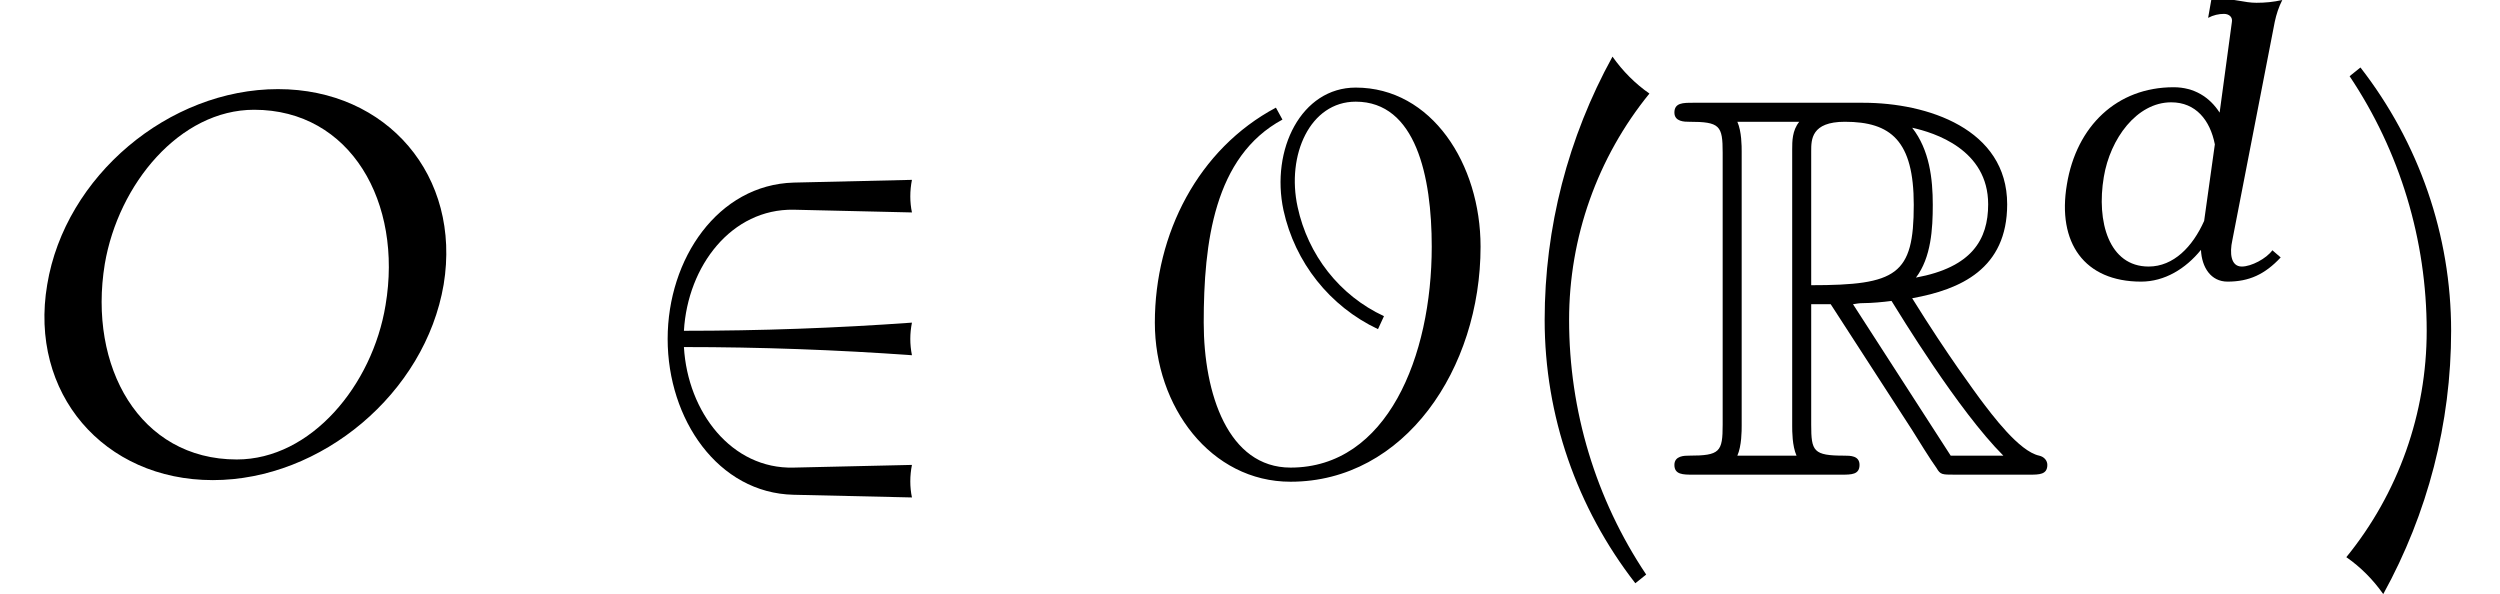
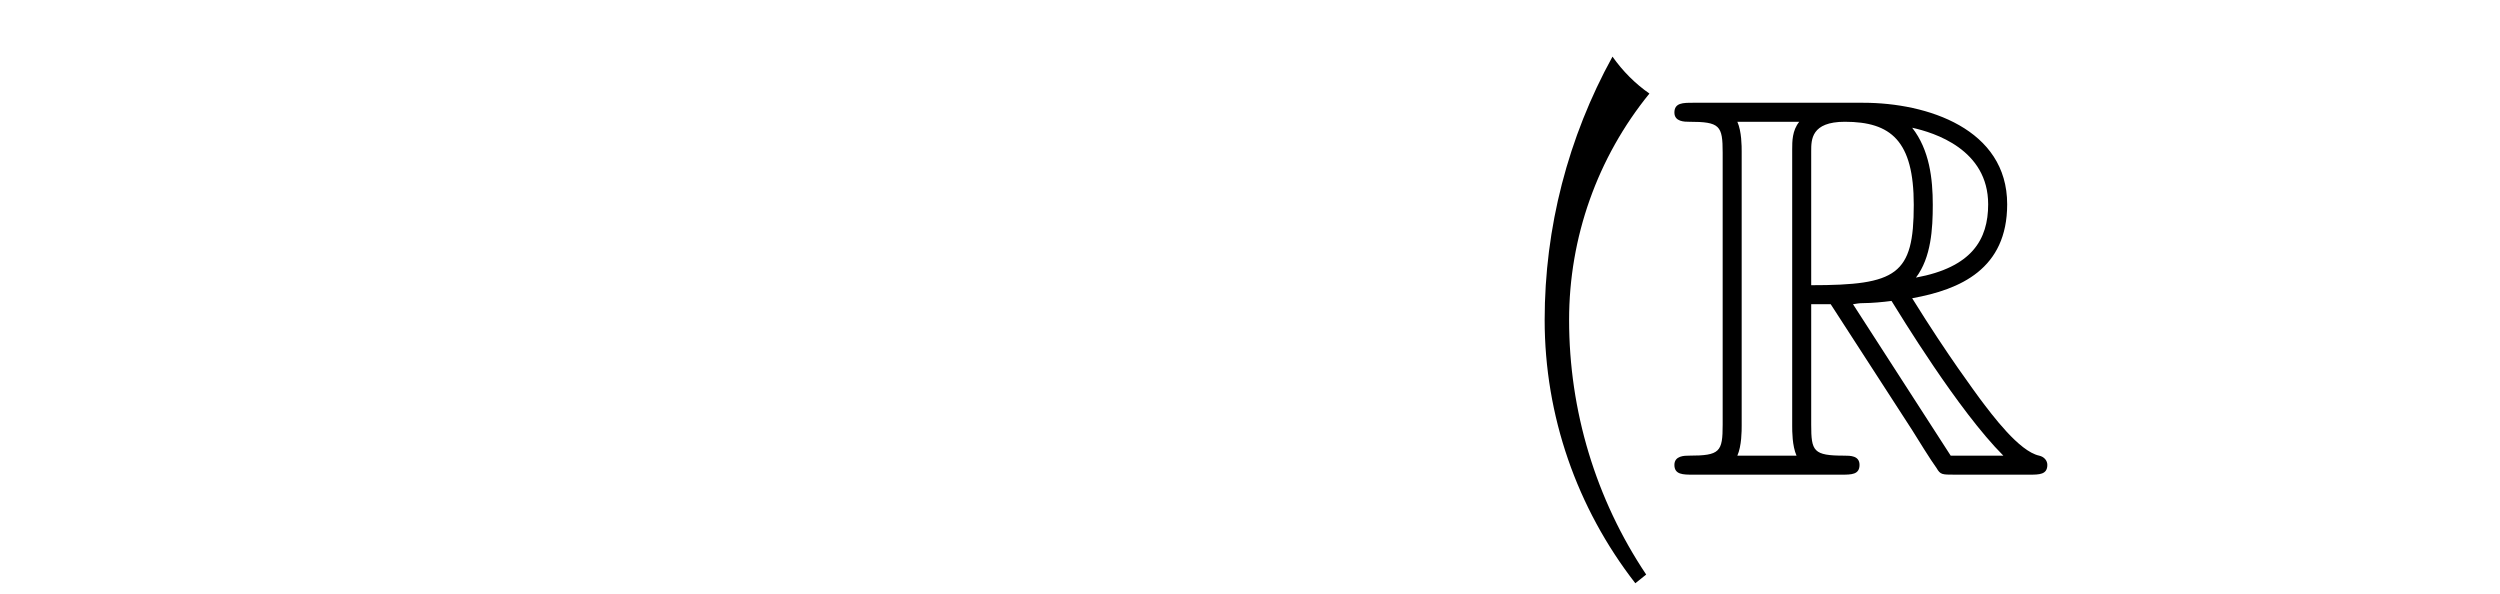
<svg xmlns="http://www.w3.org/2000/svg" xmlns:xlink="http://www.w3.org/1999/xlink" version="1.1" width="50.236pt" height="11.938pt" viewBox="70.735 59.204 50.236 11.938">
  <defs>
    <path id="g4-40" d="M3.087-7.658C2.804-7.855 2.553-8.105 2.345-8.4C1.451-6.775 .982-4.964 .982-3.109C.982-1.189 1.625 .665 2.804 2.182L3.022 2.007C2.007 .491 1.473-1.287 1.473-3.109C1.473-4.767 2.04-6.371 3.087-7.658Z" />
-     <path id="g4-41" d="M2.433-2.891C2.433-4.811 1.789-6.665 .611-8.182L.393-8.007C1.407-6.491 1.942-4.713 1.942-2.891C1.942-1.233 1.375 .371 .327 1.658C.611 1.855 .862 2.105 1.069 2.4C1.964 .775 2.433-1.036 2.433-2.891Z" />
    <use id="g3-79" xlink:href="#g2-79" transform="scale(1.369)" />
-     <path id="g2-79" d="M6.512-2.79C6.775-4.384 5.683-5.659 4.081-5.659S.956-4.384 .693-2.79C.422-1.196 1.522 .08 3.124 .08C4.718 .08 6.241-1.196 6.512-2.79ZM5.659-2.487C5.467-1.315 4.567-.223 3.475-.223C2.048-.223 1.291-1.586 1.538-3.092C1.737-4.264 2.638-5.356 3.73-5.356C5.149-5.356 5.914-3.993 5.659-2.487Z" />
-     <path id="g2-100" d="M4.479-.406L4.312-.55C4.192-.383 3.889-.223 3.698-.223C3.475-.223 3.451-.494 3.507-.749L4.36-5.141C4.392-5.292 4.439-5.436 4.511-5.579C4.336-5.539 4.168-5.523 3.993-5.523C3.754-5.523 3.539-5.603 3.292-5.603C3.228-5.603 3.156-5.595 3.084-5.579L3.021-5.22C3.124-5.276 3.236-5.3 3.339-5.3S3.515-5.236 3.499-5.141L3.252-3.316C3.053-3.626 2.742-3.826 2.327-3.826C1.188-3.826 .375-3.045 .183-1.873C-.016-.701 .534 .08 1.674 .08C2.144 .08 2.566-.175 2.877-.558C2.893-.207 3.076 .08 3.411 .08C3.842 .08 4.16-.064 4.479-.406ZM2.941-1.14C2.71-.622 2.327-.223 1.825-.223C1.028-.223 .773-1.124 .925-2.024C1.052-2.79 1.586-3.523 2.279-3.523C2.774-3.523 3.061-3.164 3.156-2.678L2.941-1.14Z" />
    <path id="g0-82" d="M2.924-3.425H3.316L4.953-.895C5.062-.72 5.324-.295 5.444-.131C5.52 0 5.553 0 5.804 0H7.309C7.505 0 7.669 0 7.669-.196C7.669-.284 7.604-.36 7.505-.382C7.102-.469 6.567-1.189 6.305-1.538C6.229-1.647 5.684-2.367 4.953-3.545C5.924-3.72 6.862-4.135 6.862-5.433C6.862-6.949 5.258-7.473 3.971-7.473H.545C.349-7.473 .175-7.473 .175-7.276C.175-7.091 .382-7.091 .469-7.091C1.091-7.091 1.145-7.015 1.145-6.469V-1.004C1.145-.458 1.091-.382 .469-.382C.382-.382 .175-.382 .175-.196C.175 0 .349 0 .545 0H3.535C3.731 0 3.895 0 3.895-.196C3.895-.382 3.709-.382 3.589-.382C2.967-.382 2.924-.469 2.924-1.004V-3.425ZM5.029-3.96C5.335-4.364 5.367-4.942 5.367-5.422C5.367-5.945 5.302-6.524 4.953-6.971C5.4-6.873 6.48-6.535 6.48-5.433C6.48-4.724 6.153-4.167 5.029-3.96ZM2.924-6.502C2.924-6.731 2.924-7.091 3.6-7.091C4.527-7.091 4.985-6.709 4.985-5.422C4.985-4.015 4.647-3.807 2.924-3.807V-6.502ZM1.44-.382C1.527-.578 1.527-.884 1.527-.982V-6.491C1.527-6.6 1.527-6.895 1.44-7.091H2.684C2.542-6.916 2.542-6.698 2.542-6.535V-.982C2.542-.873 2.542-.578 2.629-.382H1.44ZM3.764-3.425C3.84-3.436 3.884-3.447 3.971-3.447C4.135-3.447 4.375-3.469 4.538-3.491C4.702-3.229 5.88-1.287 6.785-.382H5.727L3.764-3.425Z" />
-     <path id="g1-50" d="M6.022 .458C5.978 .251 5.978 .022 6.022-.196L3.644-.142C2.4-.109 1.516-1.255 1.44-2.564C2.967-2.564 4.495-2.509 6.022-2.4C5.978-2.618 5.978-2.836 6.022-3.055C4.495-2.945 2.967-2.891 1.44-2.891C1.516-4.2 2.4-5.345 3.644-5.324L6.022-5.269C5.978-5.476 5.978-5.705 6.022-5.924L3.644-5.869C2.127-5.825 1.113-4.342 1.113-2.727S2.127 .371 3.644 .404L6.022 .458Z" />
-     <path id="g1-79" d="M7.145-4.582C7.145-6.24 6.164-7.778 4.636-7.778C3.545-7.778 2.924-6.535 3.185-5.313C3.415-4.265 4.113-3.382 5.084-2.924L5.204-3.185C4.309-3.6 3.676-4.418 3.469-5.378C3.24-6.425 3.72-7.495 4.636-7.495C5.847-7.495 6.164-5.989 6.164-4.582C6.164-2.378 5.269-.142 3.327-.142C2.073-.142 1.582-1.625 1.582-3.055C1.582-4.658 1.789-6.393 3.164-7.135L3.033-7.375C1.473-6.545 .6-4.844 .6-3.055C.6-1.364 1.724 .142 3.327 .142C5.618 .142 7.145-2.127 7.145-4.582Z" />
  </defs>
  <g id="page1">
    <use x="70.735" y="68.742" xlink:href="#g3-79" />
    <use x="83.038" y="68.742" xlink:href="#g1-50" />
    <use x="93.341" y="68.742" xlink:href="#g1-79" />
    <use x="100.792" y="68.742" xlink:href="#g4-40" />
    <use x="104.206" y="68.742" xlink:href="#g0-82" />
    <use x="112.085" y="64.783" xlink:href="#g2-100" />
    <use x="117.556" y="68.742" xlink:href="#g4-41" />
  </g>
</svg>